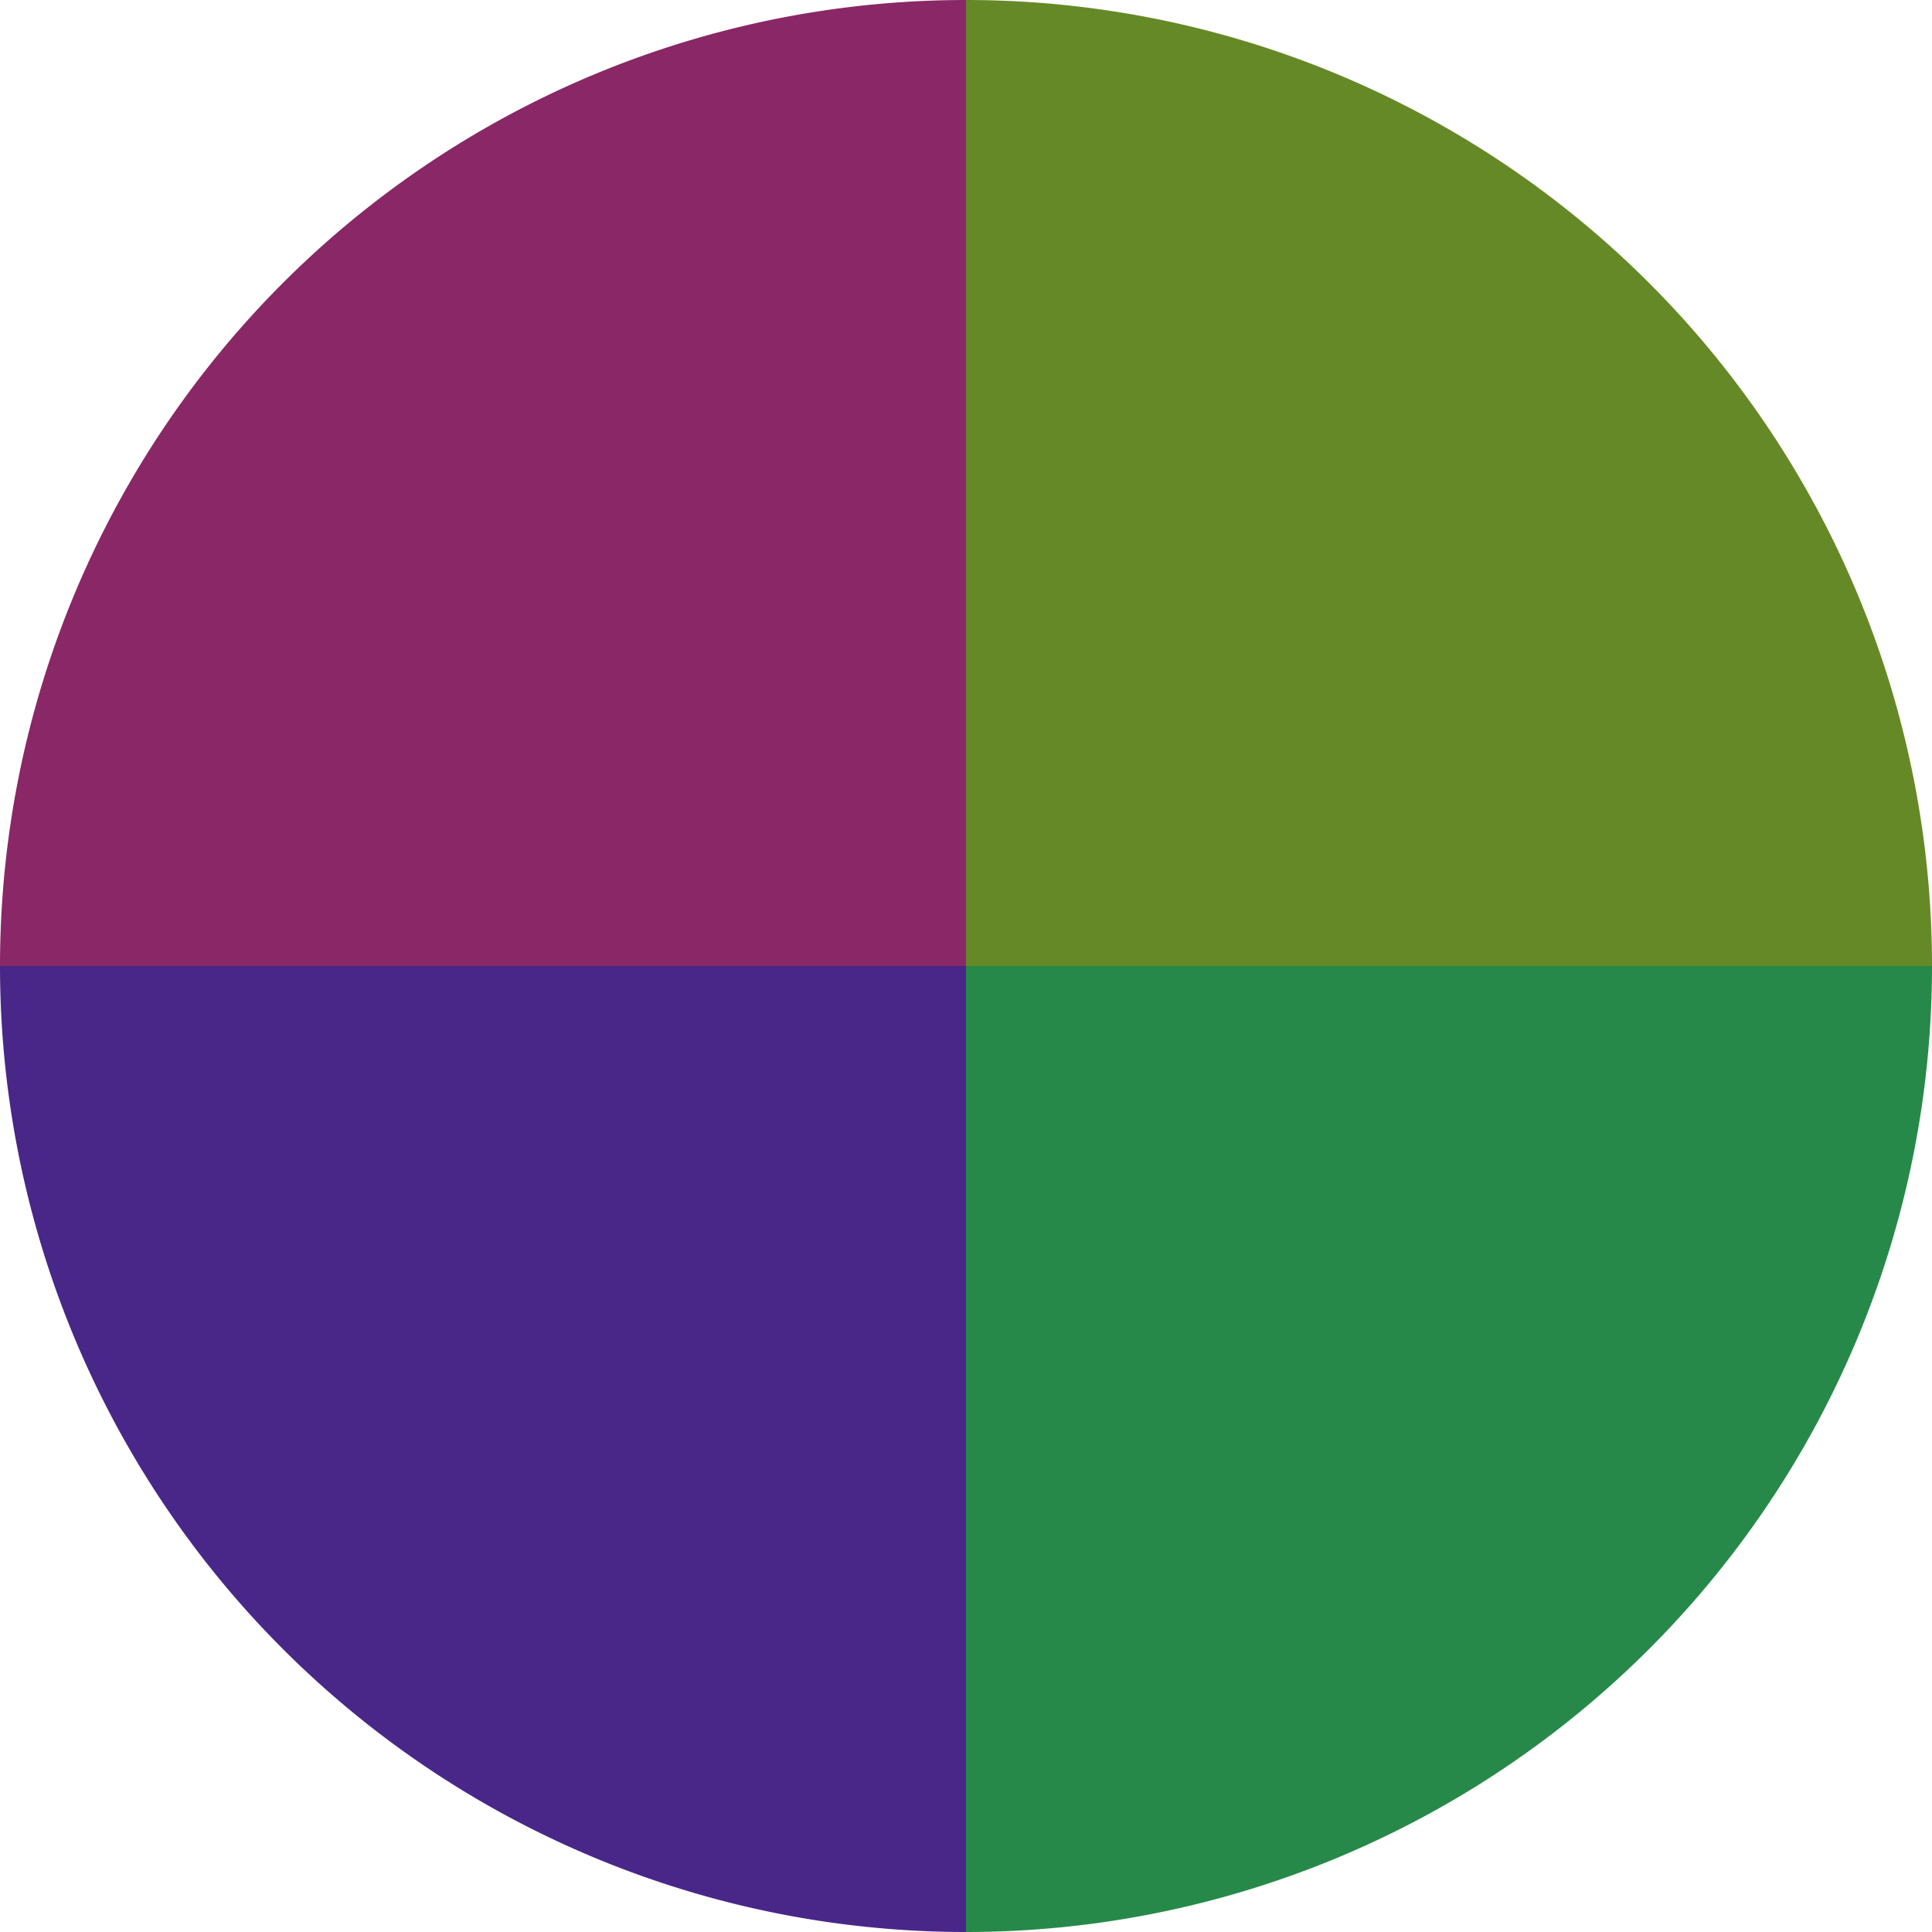
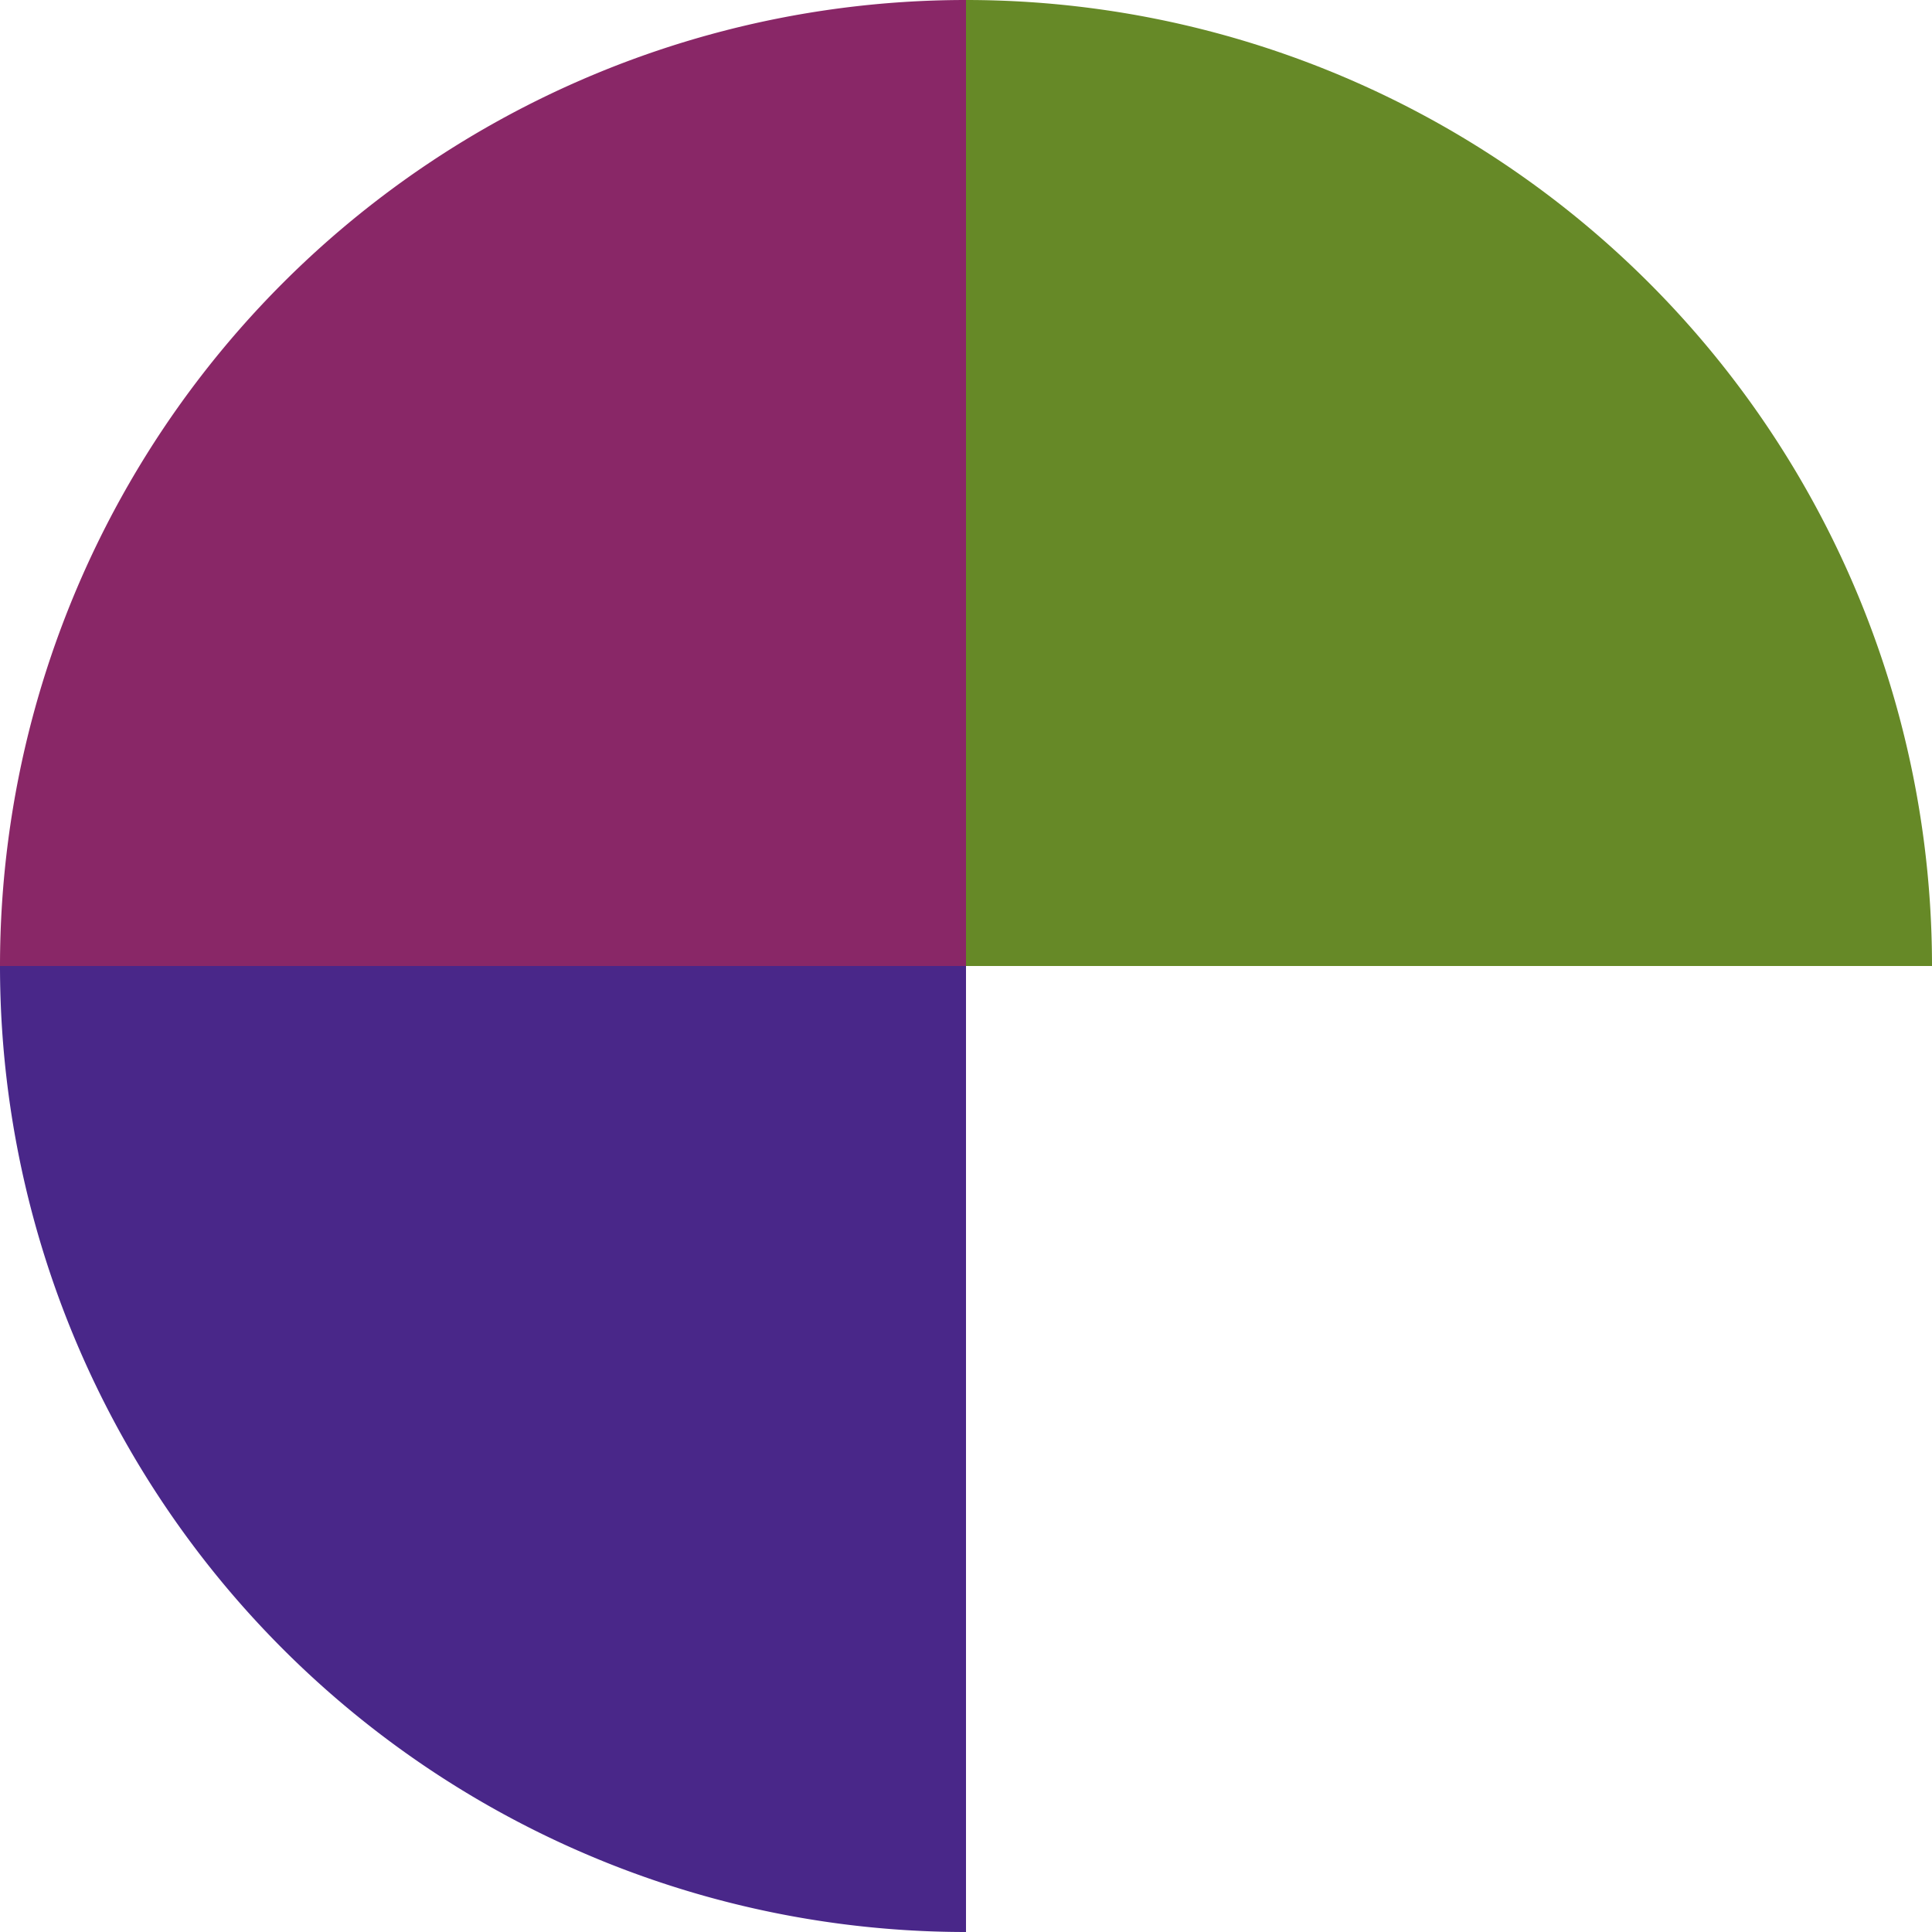
<svg xmlns="http://www.w3.org/2000/svg" width="500" height="500" viewBox="-1 -1 2 2">
-   <path d="M 0 -1               A 1,1 0 0,1 1 0             L 0,0              z" fill="#668927" />
-   <path d="M 1 0               A 1,1 0 0,1 0 1             L 0,0              z" fill="#278949" />
+   <path d="M 0 -1               A 1,1 0 0,1 1 0             L 0,0              " fill="#668927" />
  <path d="M 0 1               A 1,1 0 0,1 -1 0             L 0,0              z" fill="#492789" />
  <path d="M -1 0               A 1,1 0 0,1 -0 -1             L 0,0              z" fill="#892767" />
</svg>